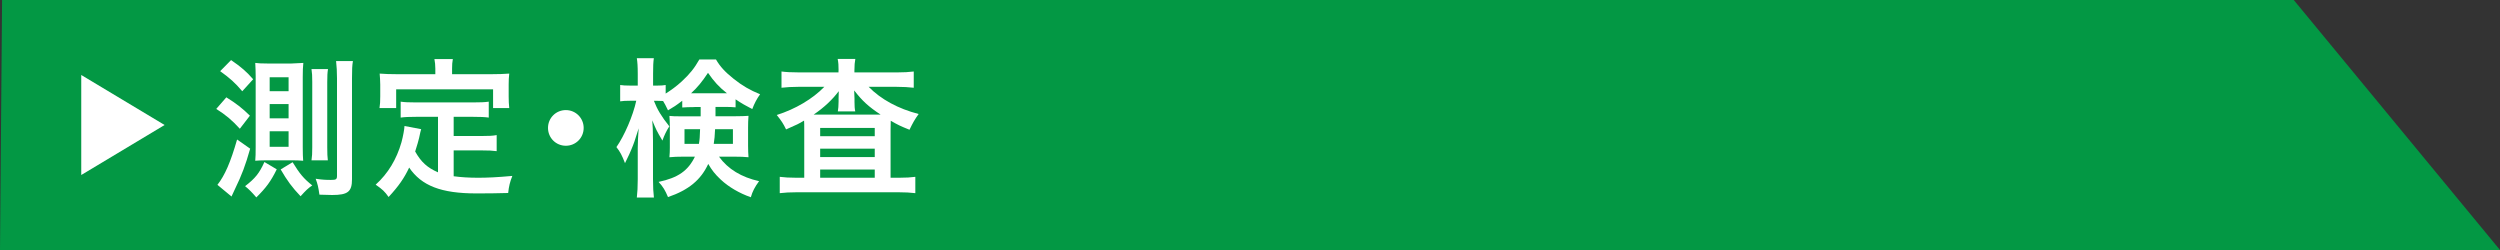
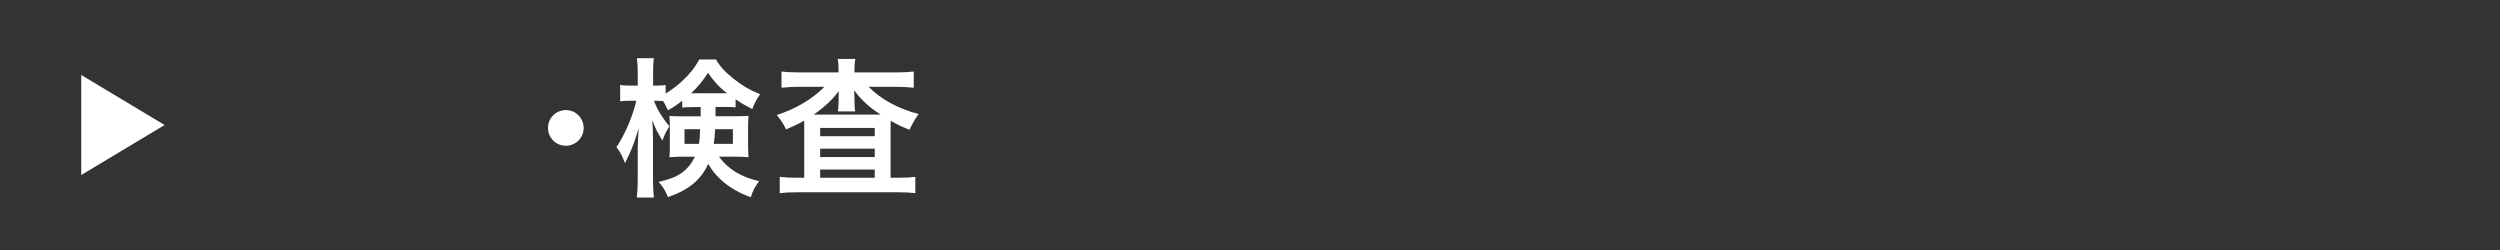
<svg xmlns="http://www.w3.org/2000/svg" id="_レイヤー_1" data-name="レイヤー 1" width="300" height="30" viewBox="0 0 300 30">
  <rect x="0" y="0" width="300" height="30" fill="#333333" stroke="none" />
  <defs>
    <style>
      .cls-1 {
        fill: #fff;
      }

      .cls-1, .cls-2 {
        stroke-width: 0px;
      }

      .cls-2 {
        fill: #039844;
      }
    </style>
  </defs>
-   <polygon class="cls-2" points="0 30 300 30 275.25 0 .25 0 0 30" />
  <g>
    <polygon class="cls-1" points="19.75 15 9.75 21 9.75 9 19.75 15" />
    <g>
-       <path class="cls-1" d="M27.16,11.68c1.19.74,1.89,1.28,2.83,2.2l-1.21,1.57c-.95-1.04-1.66-1.64-2.83-2.38l1.21-1.39ZM30.02,17.84c-.58,2.03-.97,3.08-1.84,4.88-.16.36-.2.43-.4.86l-1.69-1.4c.9-1.15,1.58-2.72,2.36-5.44l1.57,1.1ZM27.73,7.21c1.24.85,1.85,1.39,2.65,2.3l-1.31,1.44c-.85-1.01-1.49-1.58-2.65-2.41l1.31-1.33ZM33.21,20.32c-.72,1.46-1.28,2.21-2.45,3.37-.58-.67-.85-.94-1.35-1.35,1.22-.94,1.71-1.55,2.32-2.9l1.48.88ZM31.87,19.24c-.52,0-.88.02-1.24.05.04-.47.05-.83.05-1.66v-8.53c0-.58-.02-.94-.05-1.55.38.05.76.07,1.42.07h2.95c.56-.02,1.03-.04,1.4-.07-.05.5-.07.9-.07,1.66v8.5c0,.72.02,1.15.05,1.58-.43-.04-.85-.05-1.26-.05h-3.26ZM32.36,10.94h2.27v-1.67h-2.27v1.67ZM32.36,14.2h2.27v-1.71h-2.27v1.71ZM32.36,17.62h2.27v-1.87h-2.27v1.87ZM35.11,19.46c.86,1.4,1.31,1.95,2.36,2.79-.5.34-.76.59-1.4,1.3-1.03-1.08-1.62-1.89-2.39-3.22l1.44-.87ZM37.38,19.24c.07-.45.09-.87.09-1.53v-7.89c0-.68-.02-1.08-.09-1.53h1.98c-.07.41-.09.85-.09,1.57v7.83c0,.72.02,1.15.07,1.55h-1.96ZM42.24,21.51c0,1.49-.49,1.89-2.38,1.89-.38,0-1.17-.02-1.53-.04-.13-.92-.2-1.22-.45-1.91.7.11,1.19.14,1.84.14.61,0,.72-.07.72-.49v-11.7c0-.83-.04-1.4-.11-2.07h2.02c-.09.52-.11,1.06-.11,2.07v12.1Z" />
-       <path class="cls-1" d="M52.55,14.02h-2.65c-.79,0-1.3.02-1.82.09v-1.91c.47.07.99.09,1.82.09h6.9c.85,0,1.37-.02,1.85-.09v1.91c-.5-.07-1.03-.09-1.85-.09h-2.36v2.3h3.4c.83,0,1.28-.02,1.76-.11v1.93c-.54-.07-.97-.09-1.76-.09h-3.4v3.1c.88.12,1.87.18,2.93.18s2.27-.05,4.11-.22c-.29.74-.41,1.22-.5,2.05-1.48.04-2.41.05-3.83.05-4.21,0-6.57-.92-8.05-3.1-.58,1.24-1.26,2.23-2.47,3.53-.47-.67-.72-.9-1.55-1.48,1.48-1.33,2.52-3.06,3.1-5.1.2-.74.34-1.55.36-1.94l2,.38c-.09.31-.09.32-.25,1.06-.09.36-.2.78-.47,1.62.72,1.28,1.46,1.94,2.74,2.5v-6.68ZM52.24,8.24c0-.45-.04-.76-.11-1.15h2.21c-.07.38-.09.67-.09,1.13v.68h4.86c.72,0,1.33-.02,2-.07-.05.41-.07.81-.07,1.33v1.41c0,.52.02.94.07,1.4h-1.94v-2.25h-11.63v2.25h-2c.07-.43.09-.79.09-1.42v-1.39c0-.47-.04-.92-.07-1.33.65.05,1.26.07,1.98.07h4.7v-.67Z" />
      <path class="cls-1" d="M70.04,15.35c0,1.19-.95,2.14-2.14,2.14s-2.14-.95-2.14-2.14.95-2.14,2.14-2.14,2.14.96,2.14,2.14Z" />
-       <path class="cls-1" d="M83.33,12.85c-.72,0-.97.02-1.46.05v-.81c-.77.59-1.01.74-1.71,1.15-.31-.63-.38-.79-.59-1.12-.29-.02-.41-.02-.63-.02h-.47c.4,1.04.9,1.87,1.85,3.06-.36.56-.59,1.04-.83,1.71-.74-1.26-.74-1.28-1.22-2.43.05.54.09,1.33.09,2.39v4.66c0,.96.04,1.64.11,2.21h-2.05c.07-.58.11-1.3.11-2.21v-3.73c0-.59.04-1.49.11-2.36-.5,1.6-.56,1.78-.88,2.54-.07.2-.32.74-.76,1.64-.36-.94-.59-1.37-1.03-1.93.95-1.35,2-3.78,2.38-5.56h-.72c-.54,0-.88.02-1.21.07v-1.96c.34.05.63.07,1.21.07h.9v-1.4c0-.94-.04-1.42-.11-1.89h2.04c-.07.5-.09,1.01-.09,1.87v1.42h.54c.43,0,.67-.02.97-.07v1.03c.65-.41,1.3-.88,1.93-1.46.95-.88,1.51-1.57,2.11-2.63h2c.5.86,1.08,1.49,2.12,2.32,1.04.83,1.98,1.37,3.17,1.85-.41.58-.68,1.1-.94,1.78-.77-.4-1.26-.67-2-1.17v.96c-.41-.04-.74-.05-1.46-.05h-.95v1.12h2.38c.74,0,1.12-.02,1.58-.05-.04.54-.05.92-.05,1.39v2.21c0,.61.02.86.05,1.37-.52-.05-.95-.07-1.69-.07h-1.85c1.08,1.5,2.7,2.47,4.81,2.94-.5.68-.79,1.22-.99,1.93-1.35-.47-2.65-1.22-3.6-2.11-.68-.63-1.1-1.17-1.51-1.89-.88,1.91-2.34,3.13-4.83,3.98-.34-.81-.59-1.24-1.13-1.82,2.34-.5,3.53-1.33,4.36-3.03h-1.4c-.7,0-1.13.02-1.66.07.04-.47.05-.74.05-1.15v-2.57c0-.5-.02-.79-.05-1.24.47.05.67.05,1.55.05h2.2v-1.12h-.72ZM82.14,15.5v1.76h1.73c.09-.54.11-.79.14-1.76h-1.87ZM86.8,11.19h.43c-.97-.77-1.53-1.39-2.27-2.45-.7,1.06-1.26,1.75-2.03,2.45h3.87ZM85.81,15.5c-.04.81-.07,1.21-.16,1.76h2.3v-1.76h-2.14Z" />
+       <path class="cls-1" d="M83.33,12.85c-.72,0-.97.02-1.46.05v-.81c-.77.59-1.01.74-1.71,1.15-.31-.63-.38-.79-.59-1.12-.29-.02-.41-.02-.63-.02h-.47c.4,1.04.9,1.87,1.85,3.06-.36.56-.59,1.04-.83,1.71-.74-1.26-.74-1.28-1.22-2.43.05.54.09,1.33.09,2.39v4.66c0,.96.04,1.64.11,2.21h-2.05c.07-.58.11-1.3.11-2.21v-3.73c0-.59.04-1.49.11-2.36-.5,1.6-.56,1.78-.88,2.54-.07.2-.32.74-.76,1.64-.36-.94-.59-1.37-1.03-1.93.95-1.35,2-3.78,2.38-5.56h-.72c-.54,0-.88.02-1.21.07v-1.96c.34.05.63.07,1.21.07h.9v-1.4c0-.94-.04-1.42-.11-1.89h2.04c-.07.5-.09,1.01-.09,1.87v1.42h.54c.43,0,.67-.02.97-.07v1.03c.65-.41,1.3-.88,1.93-1.46.95-.88,1.51-1.57,2.11-2.63h2c.5.86,1.08,1.49,2.12,2.32,1.04.83,1.98,1.37,3.17,1.85-.41.58-.68,1.1-.94,1.78-.77-.4-1.26-.67-2-1.17v.96c-.41-.04-.74-.05-1.46-.05h-.95v1.12h2.38c.74,0,1.12-.02,1.58-.05-.04.54-.05.92-.05,1.39v2.21c0,.61.02.86.05,1.37-.52-.05-.95-.07-1.69-.07h-1.85c1.08,1.5,2.7,2.47,4.81,2.94-.5.68-.79,1.22-.99,1.93-1.35-.47-2.65-1.22-3.6-2.11-.68-.63-1.1-1.17-1.51-1.89-.88,1.91-2.34,3.13-4.83,3.98-.34-.81-.59-1.24-1.13-1.82,2.34-.5,3.53-1.33,4.36-3.03h-1.4c-.7,0-1.13.02-1.66.07.04-.47.05-.74.05-1.15v-2.57c0-.5-.02-.79-.05-1.24.47.05.67.05,1.55.05h2.2v-1.12ZM82.14,15.5v1.76h1.73c.09-.54.11-.79.14-1.76h-1.87ZM86.8,11.19h.43c-.97-.77-1.53-1.39-2.27-2.45-.7,1.06-1.26,1.75-2.03,2.45h3.87ZM85.81,15.5c-.04.81-.07,1.21-.16,1.76h2.3v-1.76h-2.14Z" />
      <path class="cls-1" d="M100.63,8.46c0-.61-.02-.95-.11-1.39h2.12c-.07.4-.11.74-.11,1.39v.23h5.08c.83,0,1.5-.04,2.04-.11v1.95c-.61-.07-1.24-.11-2.04-.11h-3.37c1.48,1.51,3.55,2.63,6,3.26-.49.68-.7,1.06-1.1,1.89-1.12-.45-1.4-.59-2.25-1.08q-.02.59-.02,1.13v5.71h.99c.88,0,1.44-.04,1.98-.11v1.96c-.56-.07-1.22-.11-2.12-.11h-12.01c-.9,0-1.57.04-2.14.11v-1.96c.56.07,1.15.11,2.02.11h.92v-5.87c0-.52,0-.63-.02-.99-.63.38-.81.47-2.16,1.06-.34-.7-.54-1.01-1.12-1.73,2.23-.7,4.32-1.94,5.71-3.38h-3.12c-.79,0-1.42.04-2.02.11v-1.95c.5.07,1.22.11,2.16.11h4.68v-.23ZM100.63,11.82s0-.31.02-.88c-.77,1.03-1.76,1.96-3.01,2.81h8.03c-1.46-.96-2.21-1.66-3.17-2.9.02.52.04.85.04.97v.4c0,.49.02.83.09,1.15h-2.09c.05-.31.09-.67.09-1.17v-.38ZM98.42,16.34h6.55v-.99h-6.55v.99ZM98.42,18.85h6.55v-1.01h-6.55v1.01ZM98.42,21.33h6.55v-.99h-6.55v.99Z" />
    </g>
  </g>
</svg>